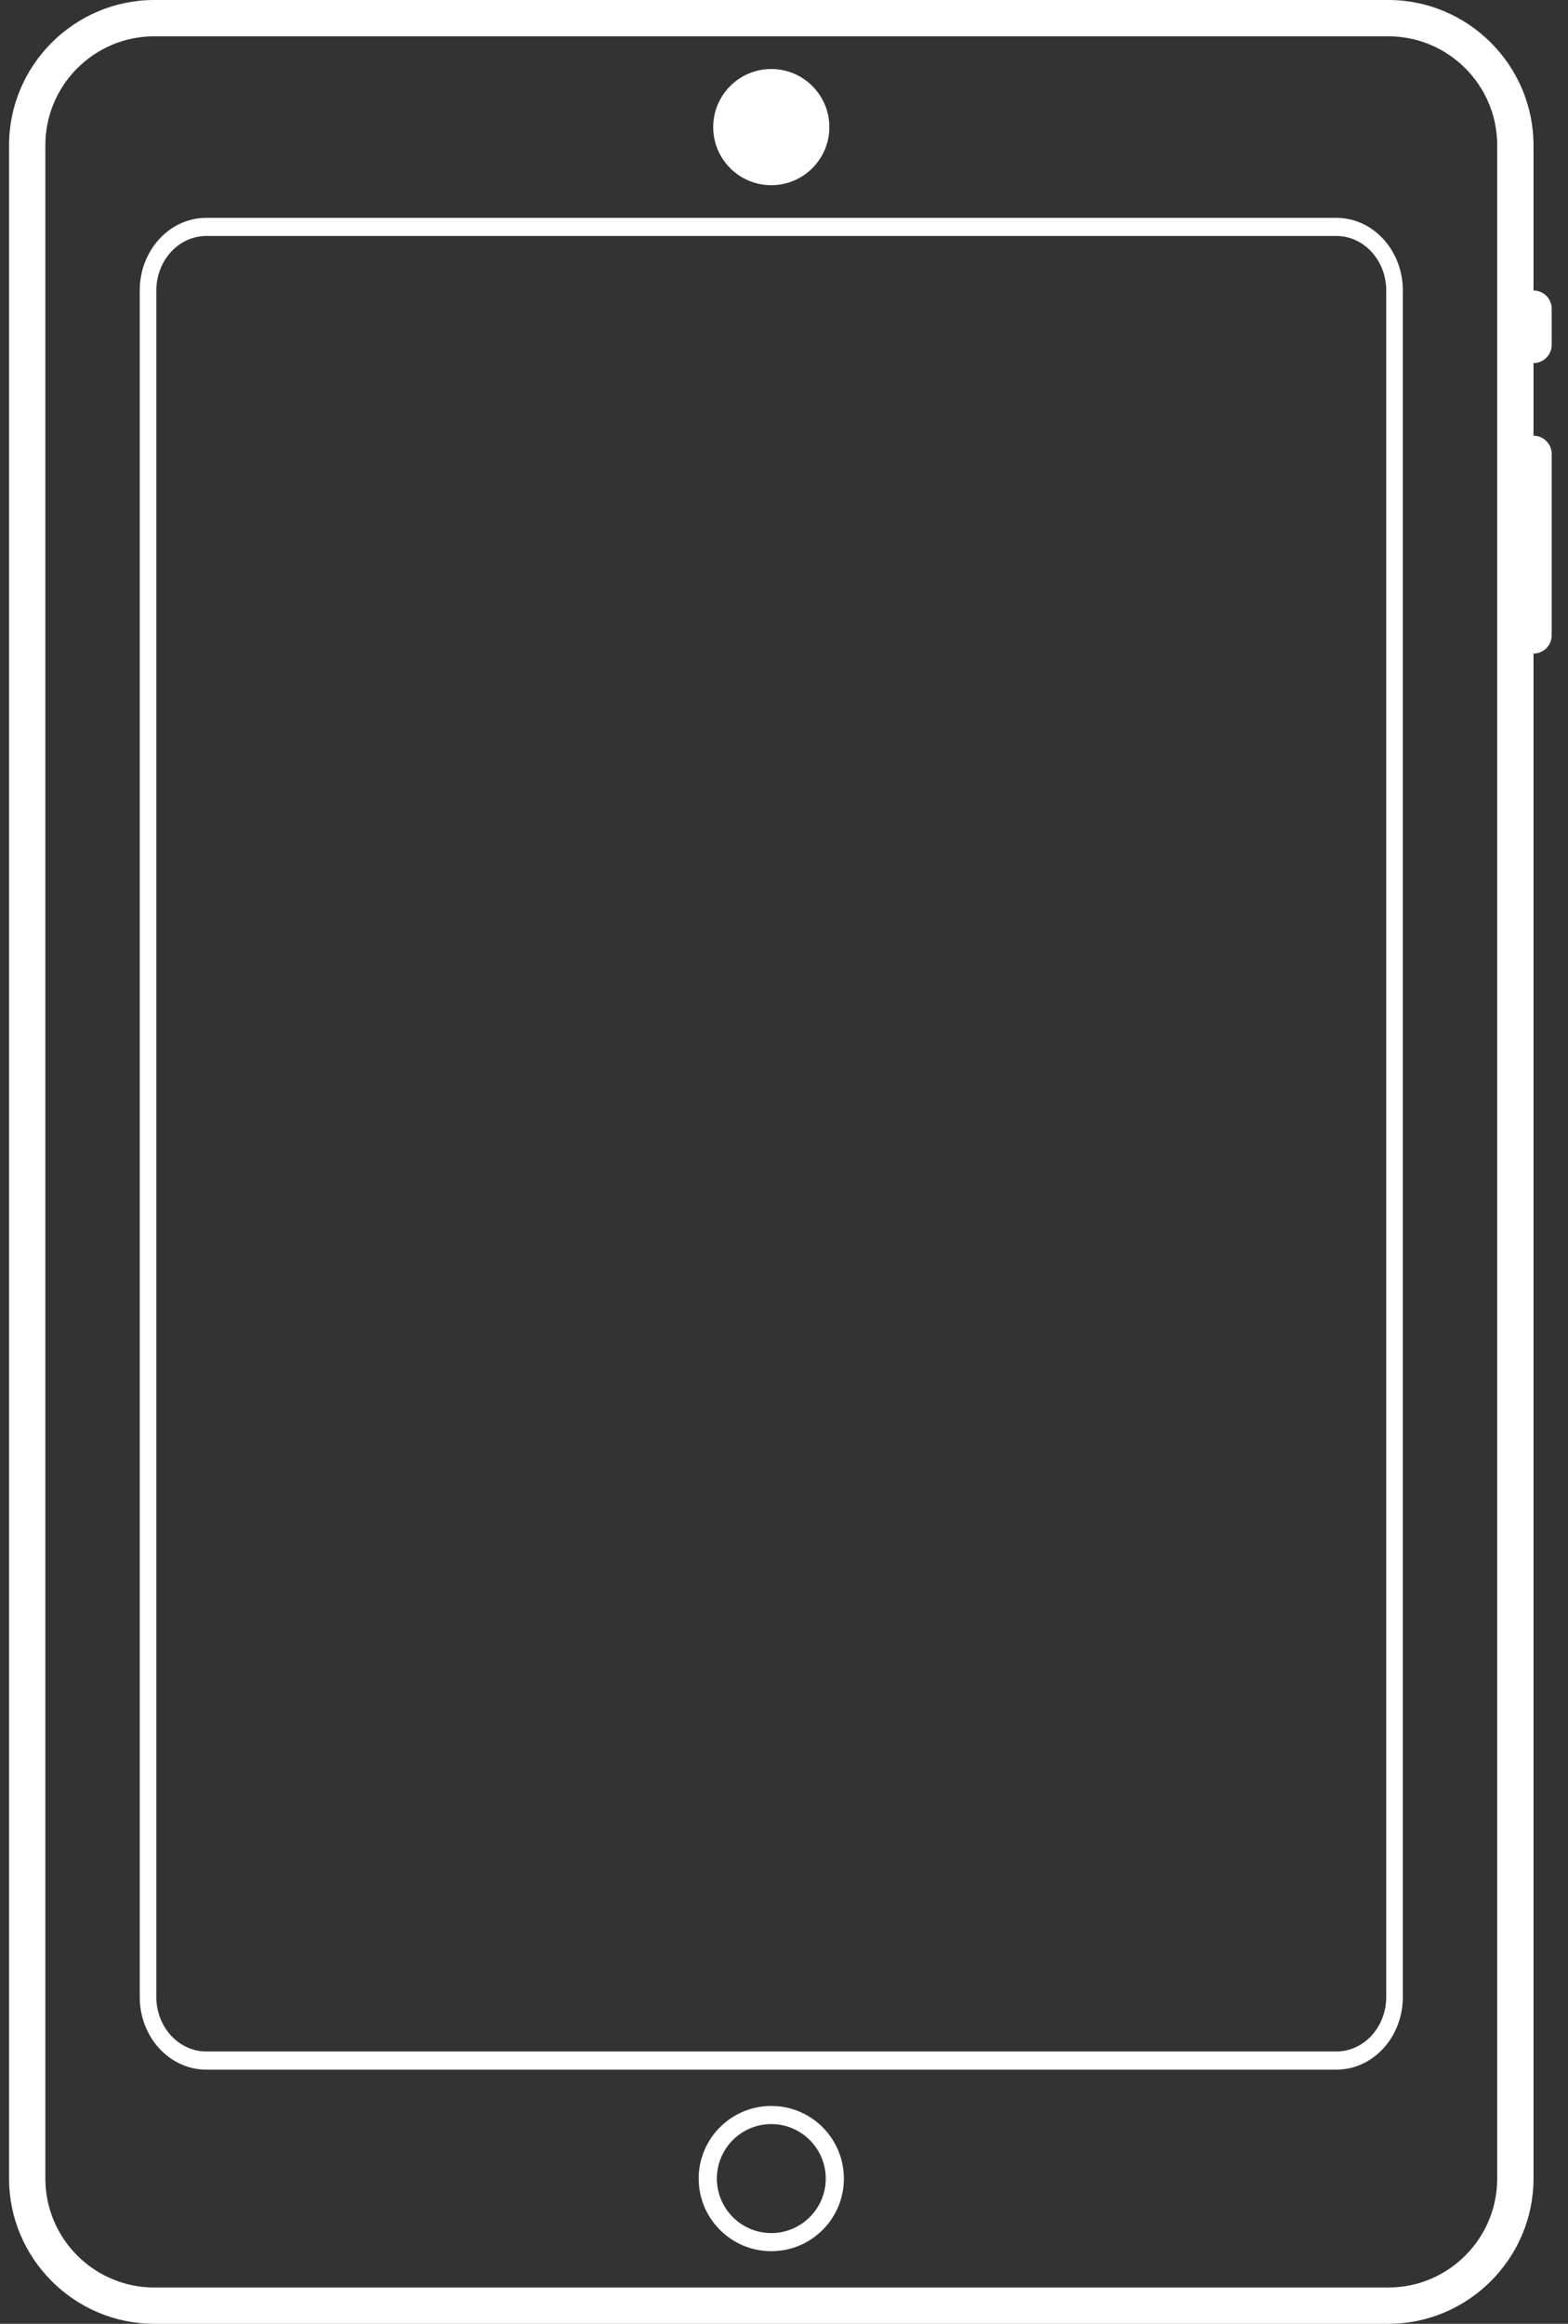
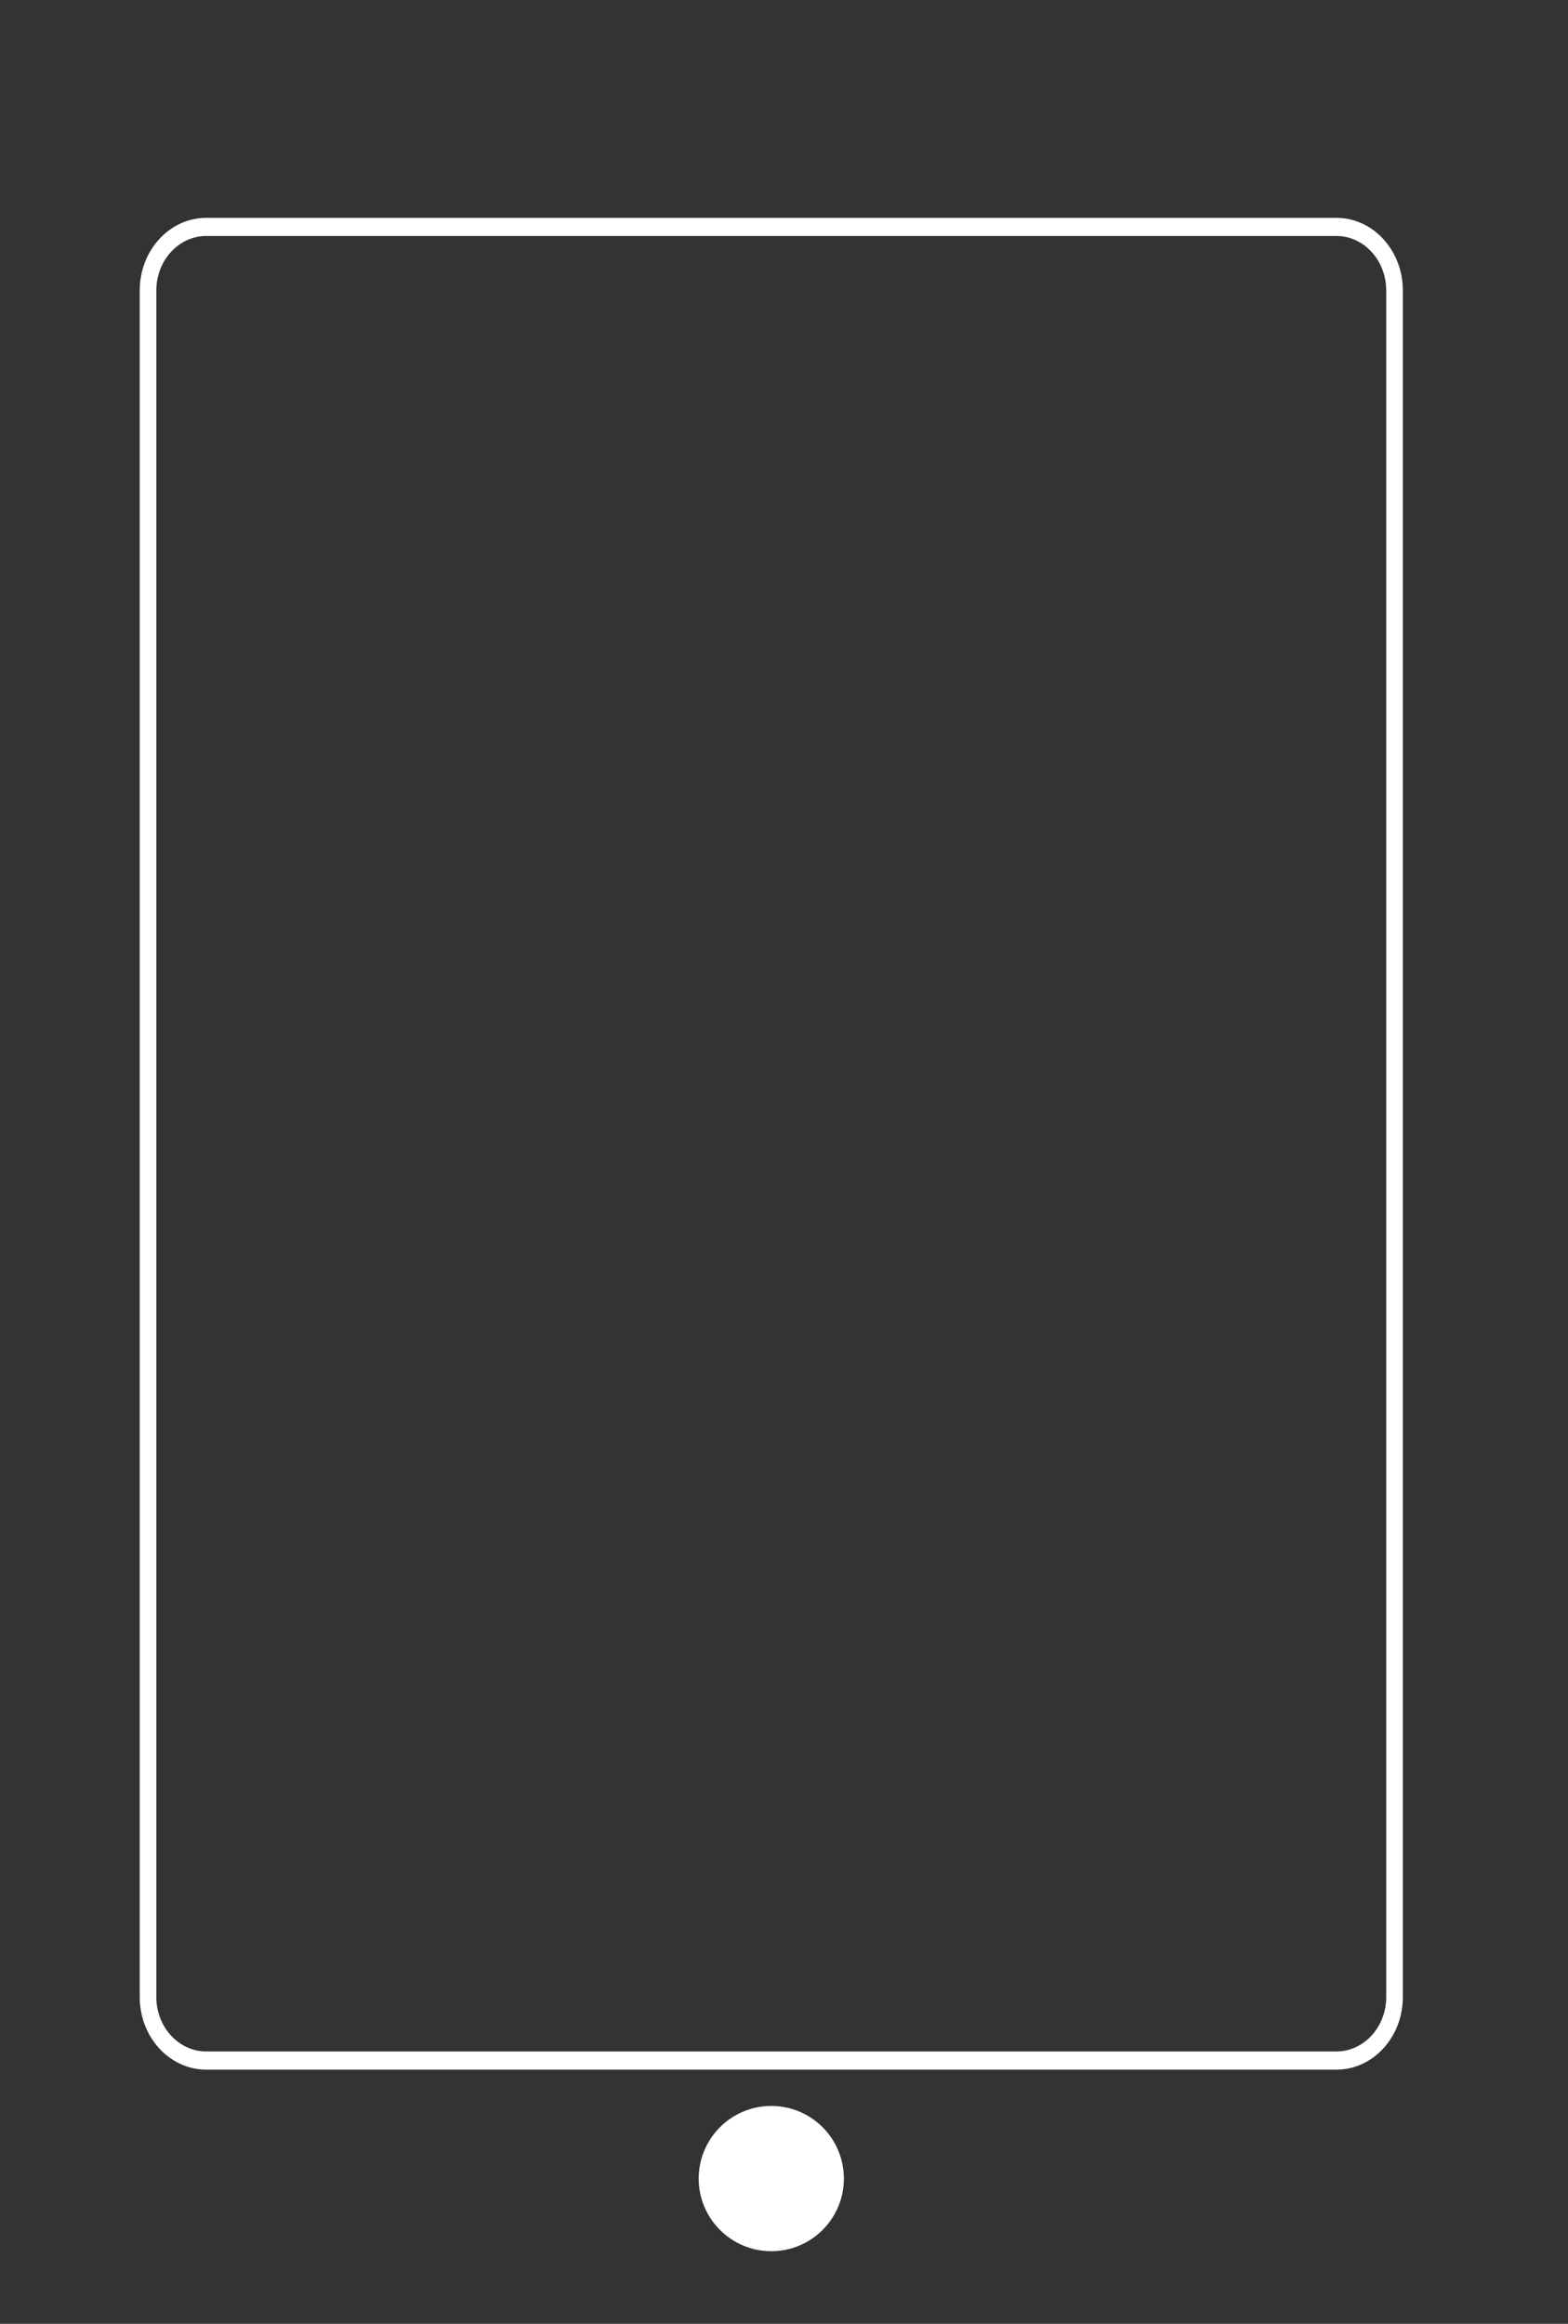
<svg xmlns="http://www.w3.org/2000/svg" width="27" height="40" viewBox="0 0 27 40">
  <rect x="0" y="0" width="27" height="40" fill="#333333" stroke="none" />
  <g fill="#FFF">
-     <path d="M26.719,5.938 L26.719,5.312 C26.719,5.141 26.578,5 26.406,5 L26.406,2.5 C26.406,1.125 25.281,0 23.906,0 L2.656,0 C1.281,0 0.156,1.125 0.156,2.5 L0.156,37.5 C0.156,38.875 1.281,40 2.656,40 L23.906,40 C25.281,40 26.406,38.875 26.406,37.5 L26.406,11.25 C26.578,11.25 26.719,11.109 26.719,10.938 L26.719,7.812 C26.719,7.641 26.578,7.5 26.406,7.5 L26.406,6.25 C26.578,6.25 26.719,6.109 26.719,5.938 Z M25.781,37.5 C25.781,38.534 24.94,39.375 23.906,39.375 L2.656,39.375 C1.623,39.375 0.781,38.534 0.781,37.5 L0.781,2.5 C0.781,1.466 1.623,0.625 2.656,0.625 L23.906,0.625 C24.94,0.625 25.781,1.466 25.781,2.5 L25.781,37.5 Z" />
-     <circle cx="13.281" cy="2.188" r="1" />
-     <path d="M13.281 36.25C12.591 36.25 12.031 36.81 12.031 37.5 12.031 38.19 12.591 38.75 13.281 38.75 13.972 38.75 14.531 38.19 14.531 37.5 14.531 36.81 13.972 36.25 13.281 36.25zM13.281 38.438C12.764 38.438 12.344 38.017 12.344 37.5 12.344 36.983 12.764 36.562 13.281 36.562 13.798 36.562 14.219 36.983 14.219 37.5 14.219 38.017 13.798 38.438 13.281 38.438zM23.012 3.75L3.551 3.75C2.919 3.75 2.406 4.31 2.406 5L2.406 34.375C2.406 35.065 2.919 35.625 3.551 35.625L23.012 35.625C23.644 35.625 24.156 35.065 24.156 34.375L24.156 5C24.156 4.31 23.644 3.75 23.012 3.75zM23.87 34.375C23.87 34.892 23.485 35.312 23.012 35.312L3.551 35.312C3.078 35.312 2.692 34.892 2.692 34.375L2.692 5C2.692 4.483 3.078 4.062 3.551 4.062L23.012 4.062C23.485 4.062 23.87 4.483 23.87 5L23.87 34.375z" />
+     <path d="M13.281 36.25C12.591 36.25 12.031 36.81 12.031 37.5 12.031 38.19 12.591 38.75 13.281 38.75 13.972 38.75 14.531 38.19 14.531 37.5 14.531 36.81 13.972 36.25 13.281 36.25zM13.281 38.438zM23.012 3.75L3.551 3.75C2.919 3.75 2.406 4.31 2.406 5L2.406 34.375C2.406 35.065 2.919 35.625 3.551 35.625L23.012 35.625C23.644 35.625 24.156 35.065 24.156 34.375L24.156 5C24.156 4.31 23.644 3.75 23.012 3.75zM23.87 34.375C23.87 34.892 23.485 35.312 23.012 35.312L3.551 35.312C3.078 35.312 2.692 34.892 2.692 34.375L2.692 5C2.692 4.483 3.078 4.062 3.551 4.062L23.012 4.062C23.485 4.062 23.87 4.483 23.87 5L23.87 34.375z" />
  </g>
</svg>